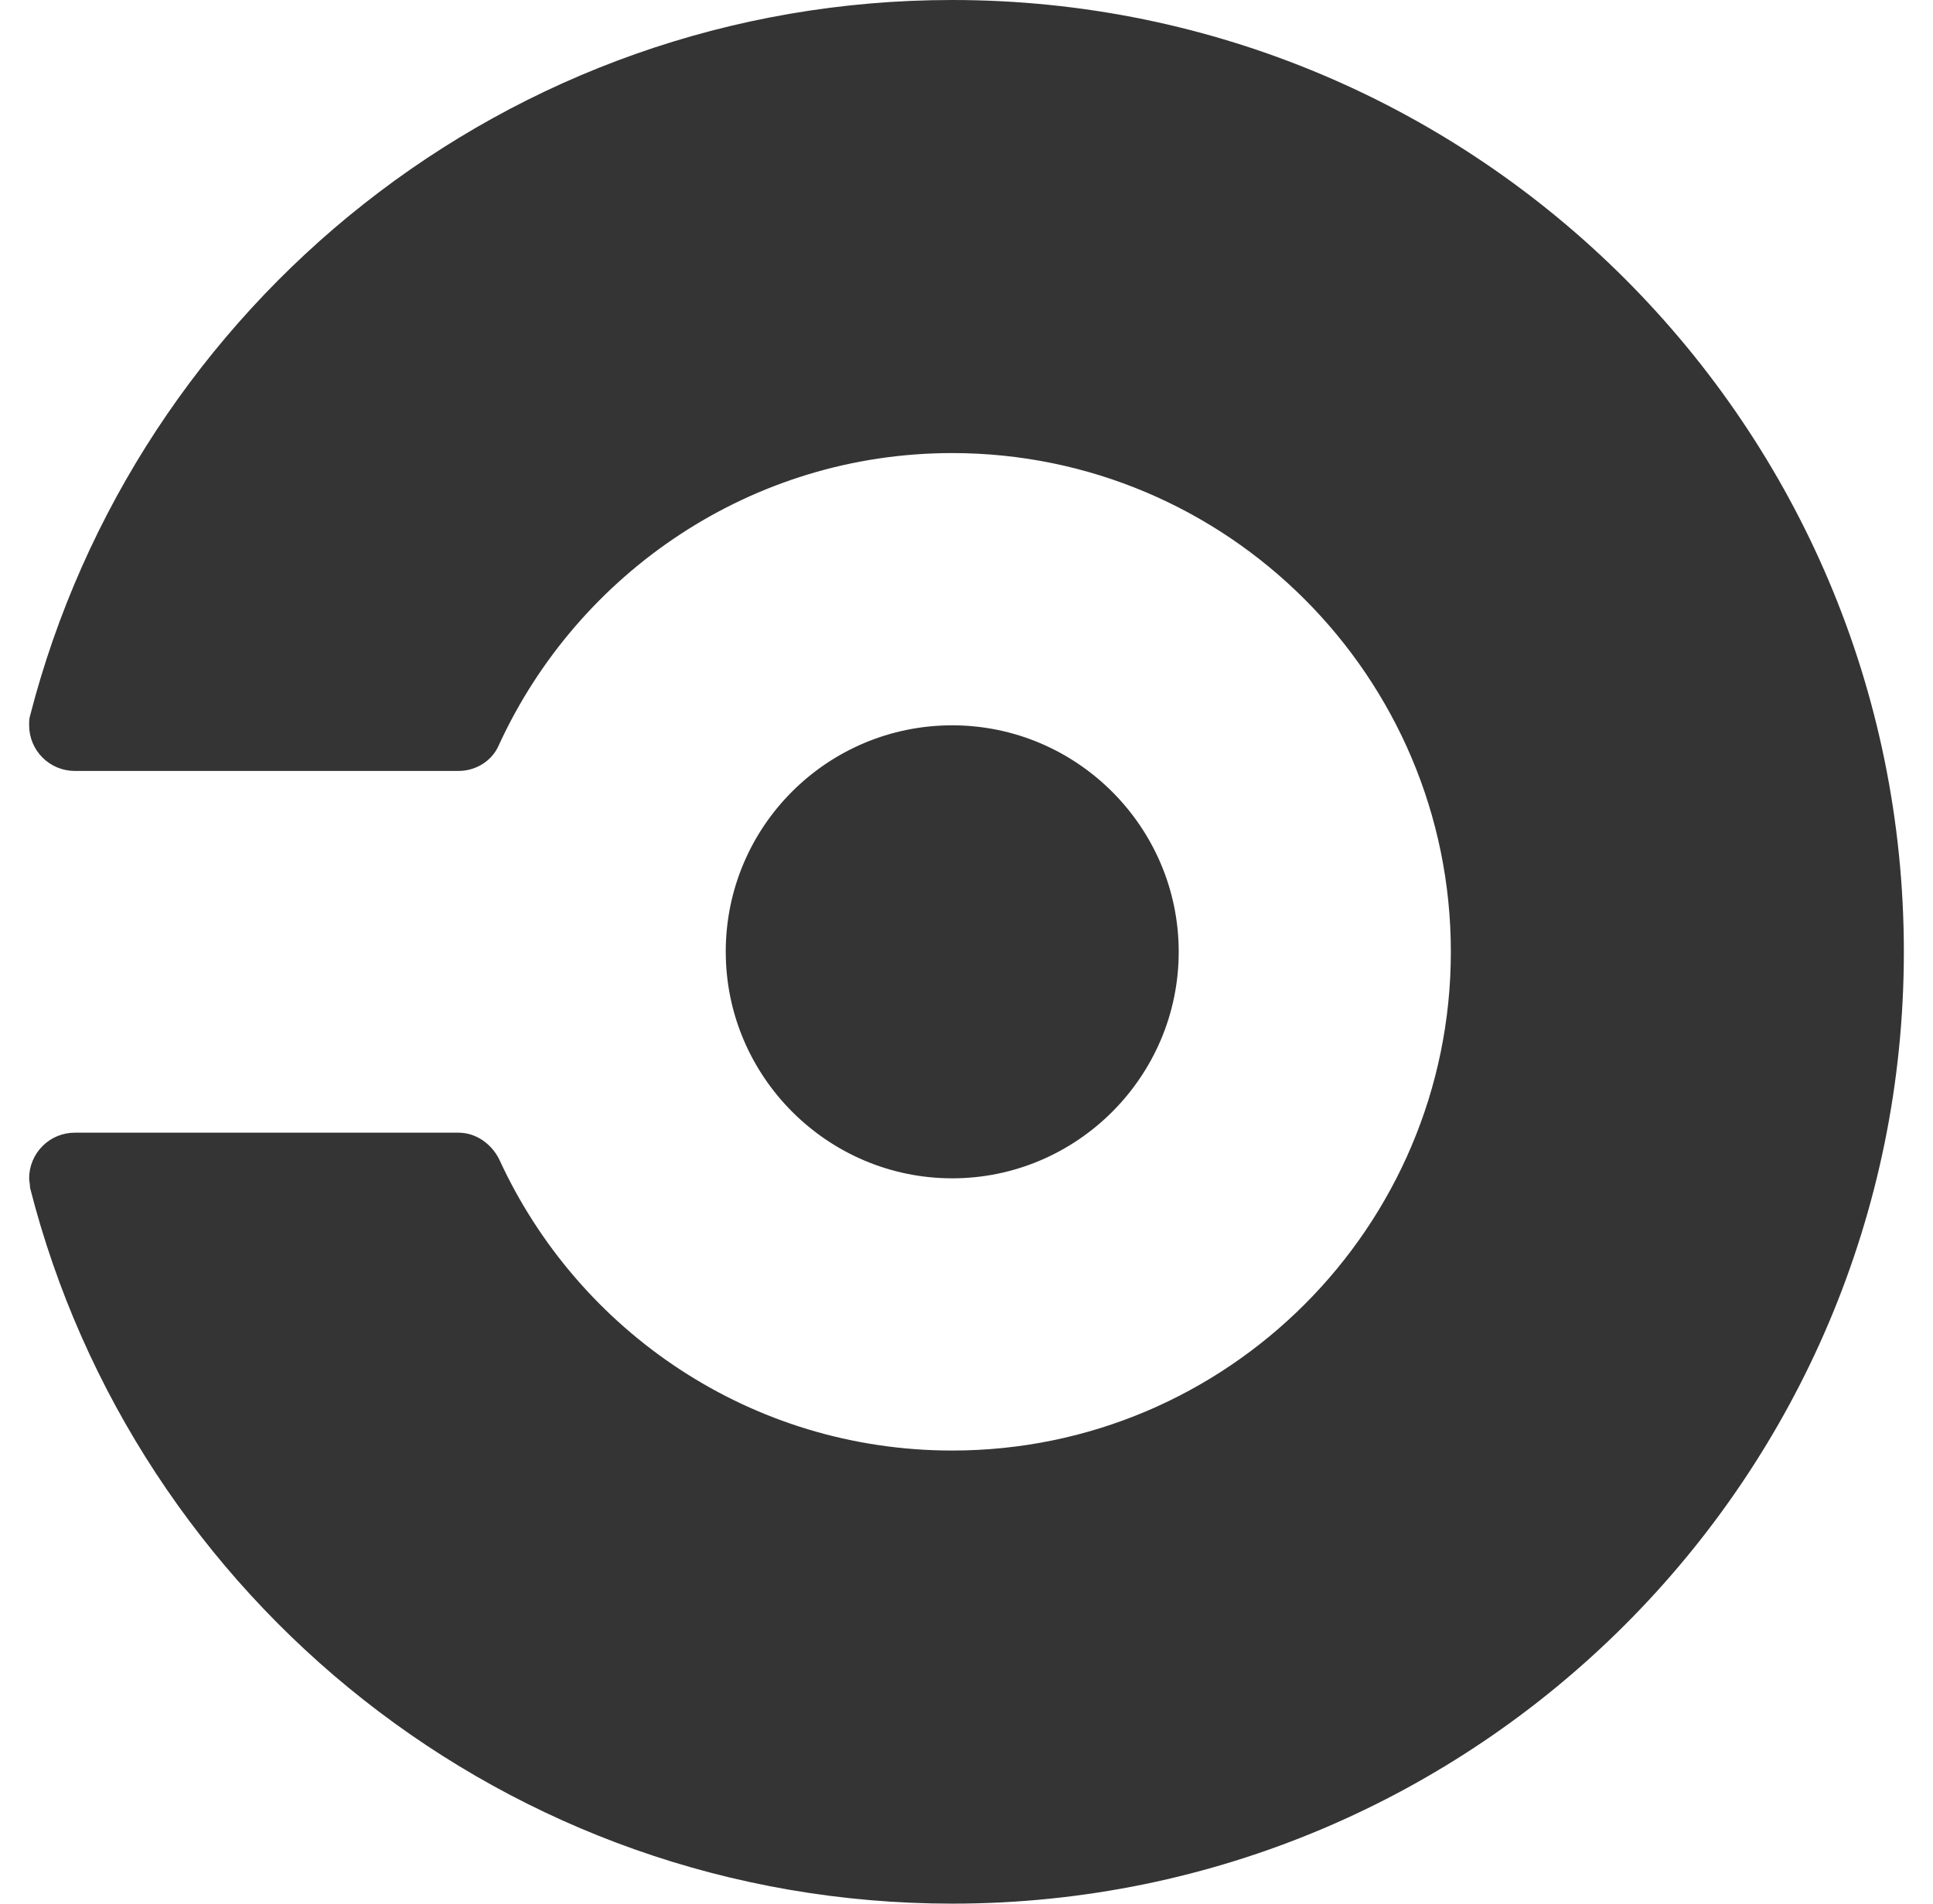
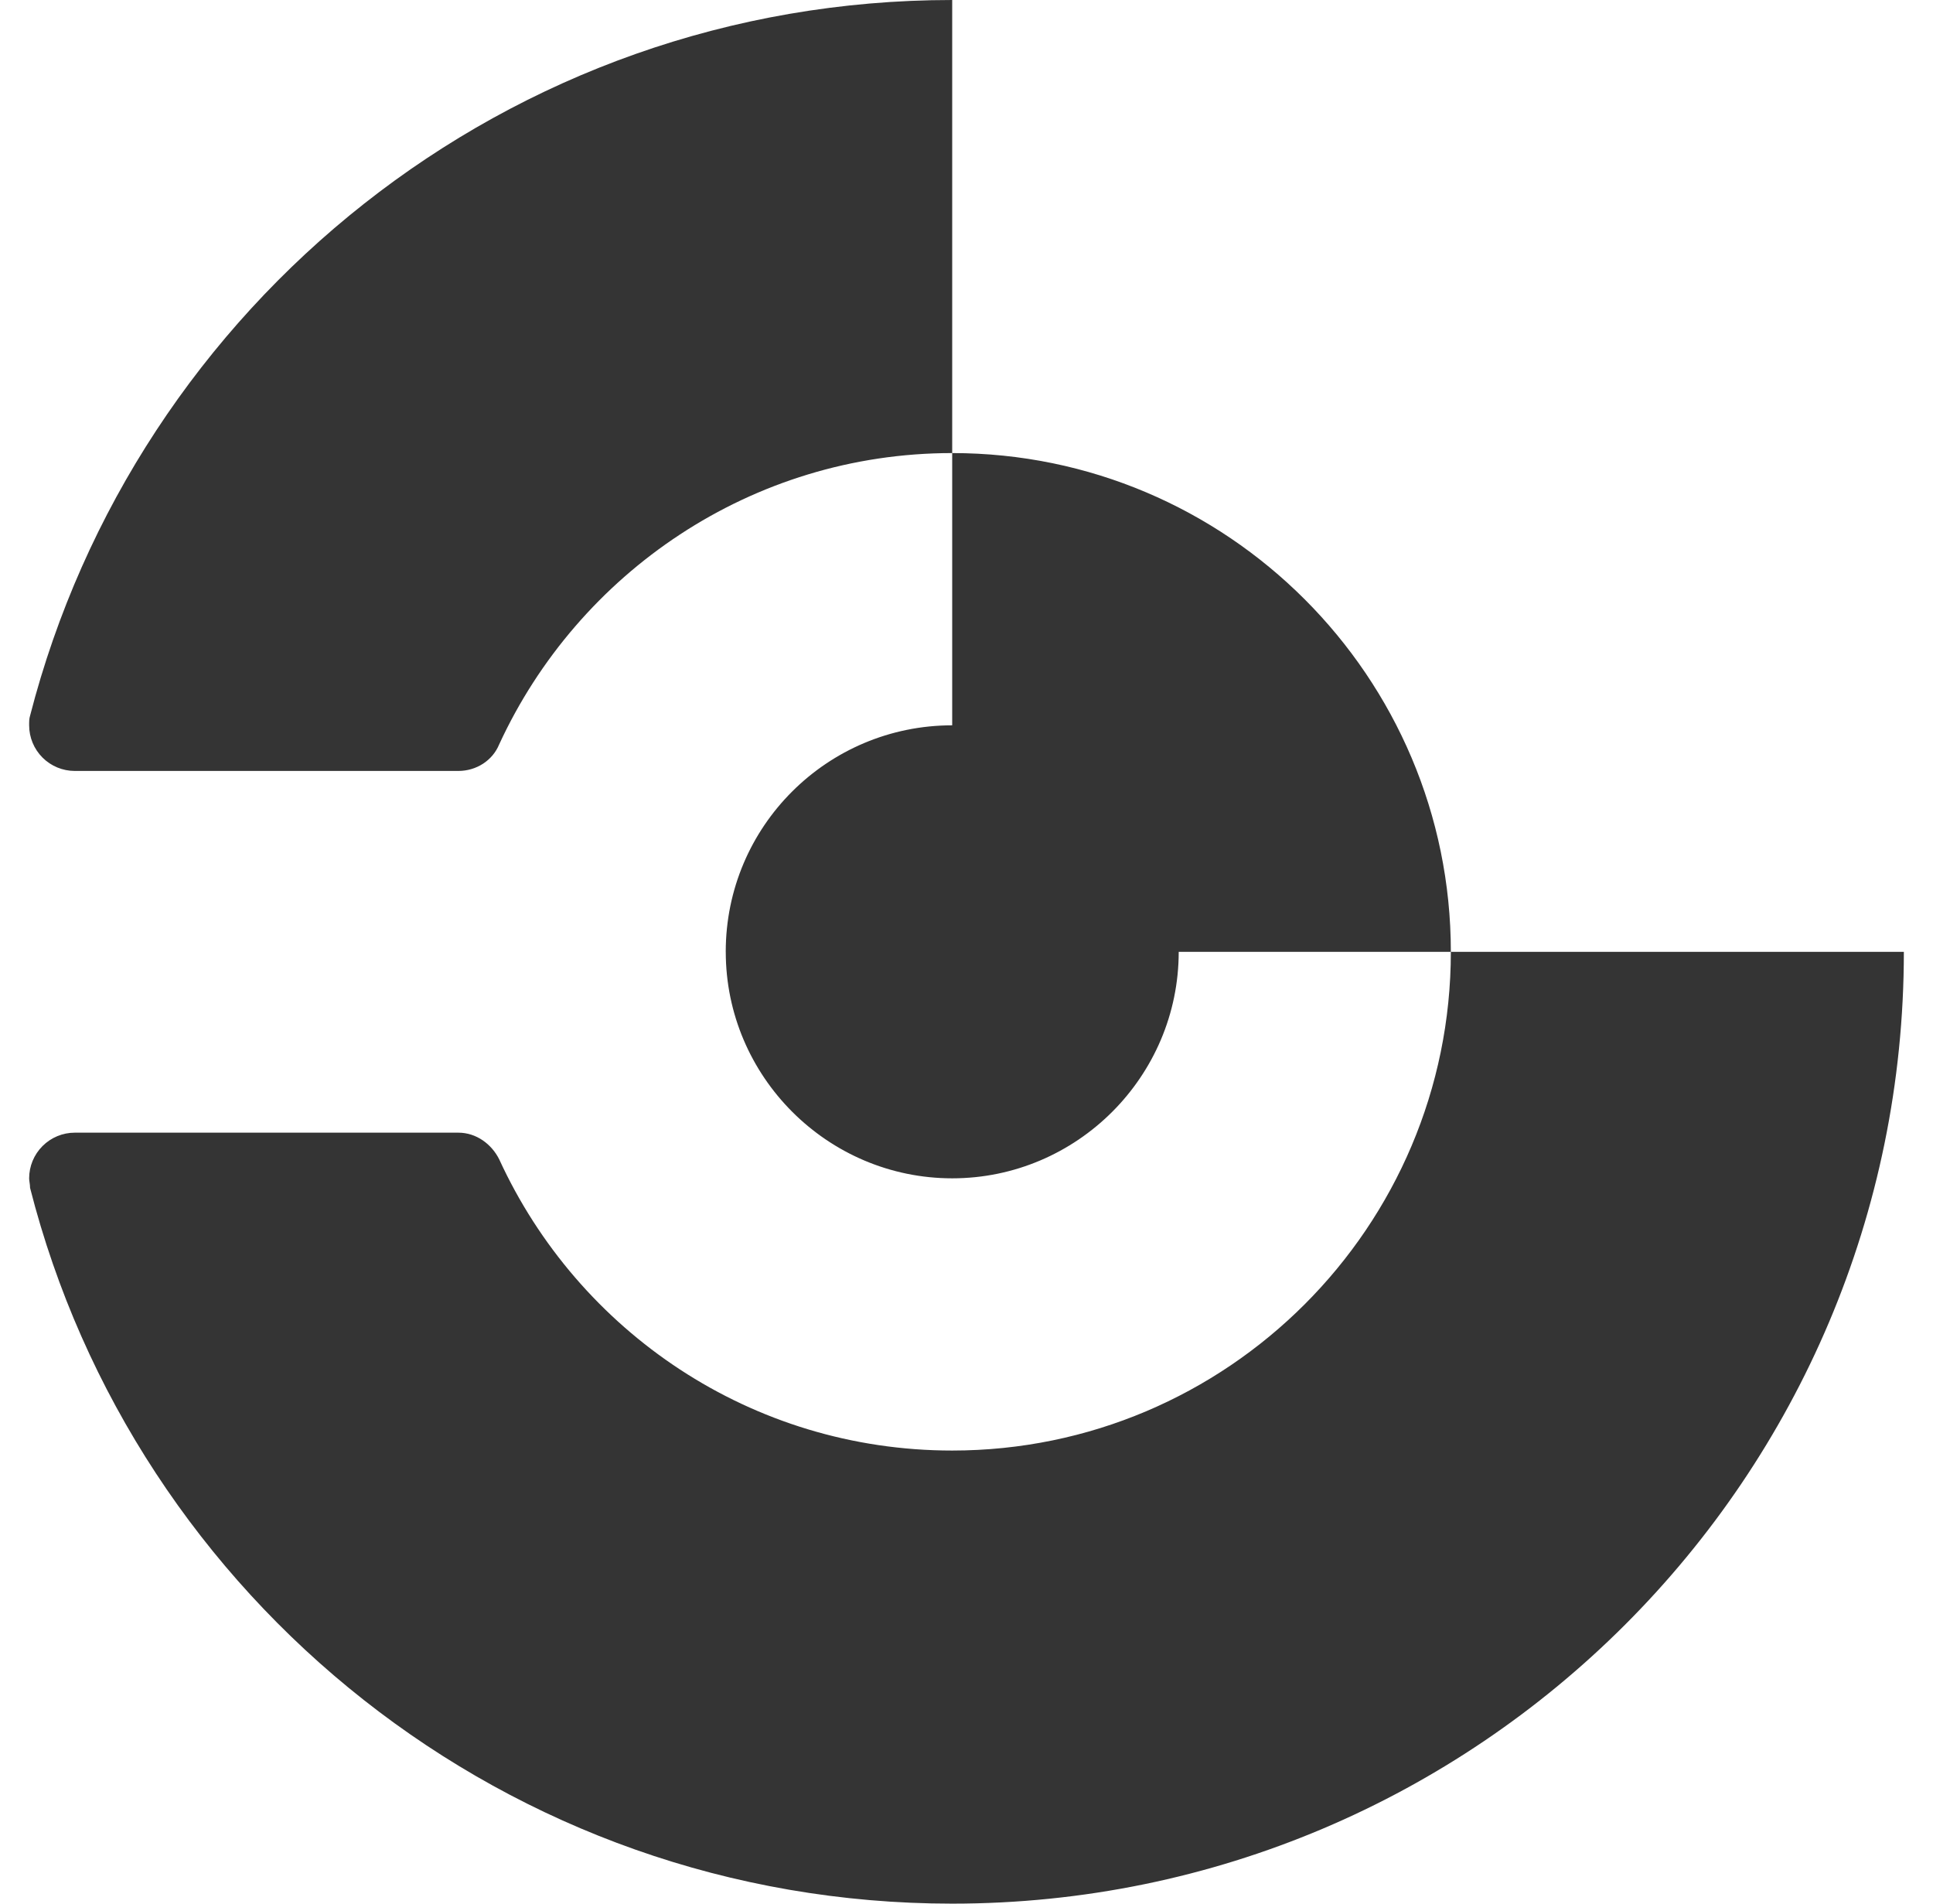
<svg xmlns="http://www.w3.org/2000/svg" width="65" height="64" viewBox="0 0 65 64" fill="none">
-   <path d="M24.404 32C24.404 27.775 27.828 24.385 32.019 24.385C36.213 24.385 39.636 27.808 39.636 32C39.636 36.191 36.213 39.615 32.02 39.615C27.828 39.615 24.405 36.191 24.405 32H24.404ZM32.019 0C17.076 0 4.565 10.24 1.011 24.064C0.98 24.16 0.98 24.256 0.98 24.384C0.98 24.792 1.142 25.182 1.43 25.47C1.718 25.758 2.108 25.919 2.515 25.919H15.412C16.019 25.919 16.564 25.569 16.787 25.023C19.443 19.264 25.267 15.232 32.019 15.232C41.267 15.232 48.787 22.752 48.787 32C48.787 41.248 41.267 48.767 32.019 48.767C25.267 48.767 19.443 44.767 16.787 38.977C16.531 38.465 16.019 38.08 15.412 38.08H2.515C2.108 38.08 1.718 38.242 1.43 38.53C1.142 38.818 0.98 39.208 0.98 39.615C0.98 39.713 1.011 39.809 1.011 39.935C4.531 53.76 17.076 64 32.02 64C49.684 64 64.02 49.664 64.02 32C64.02 14.336 49.684 0 32.02 0H32.019Z" fill="#343434" />
+   <path d="M24.404 32C24.404 27.775 27.828 24.385 32.019 24.385C36.213 24.385 39.636 27.808 39.636 32C39.636 36.191 36.213 39.615 32.02 39.615C27.828 39.615 24.405 36.191 24.405 32H24.404ZM32.019 0C17.076 0 4.565 10.24 1.011 24.064C0.98 24.16 0.98 24.256 0.98 24.384C0.98 24.792 1.142 25.182 1.43 25.47C1.718 25.758 2.108 25.919 2.515 25.919H15.412C16.019 25.919 16.564 25.569 16.787 25.023C19.443 19.264 25.267 15.232 32.019 15.232C41.267 15.232 48.787 22.752 48.787 32C48.787 41.248 41.267 48.767 32.019 48.767C25.267 48.767 19.443 44.767 16.787 38.977C16.531 38.465 16.019 38.08 15.412 38.08H2.515C2.108 38.08 1.718 38.242 1.43 38.53C1.142 38.818 0.98 39.208 0.98 39.615C0.98 39.713 1.011 39.809 1.011 39.935C4.531 53.76 17.076 64 32.02 64C49.684 64 64.02 49.664 64.02 32H32.019Z" fill="#343434" />
</svg>